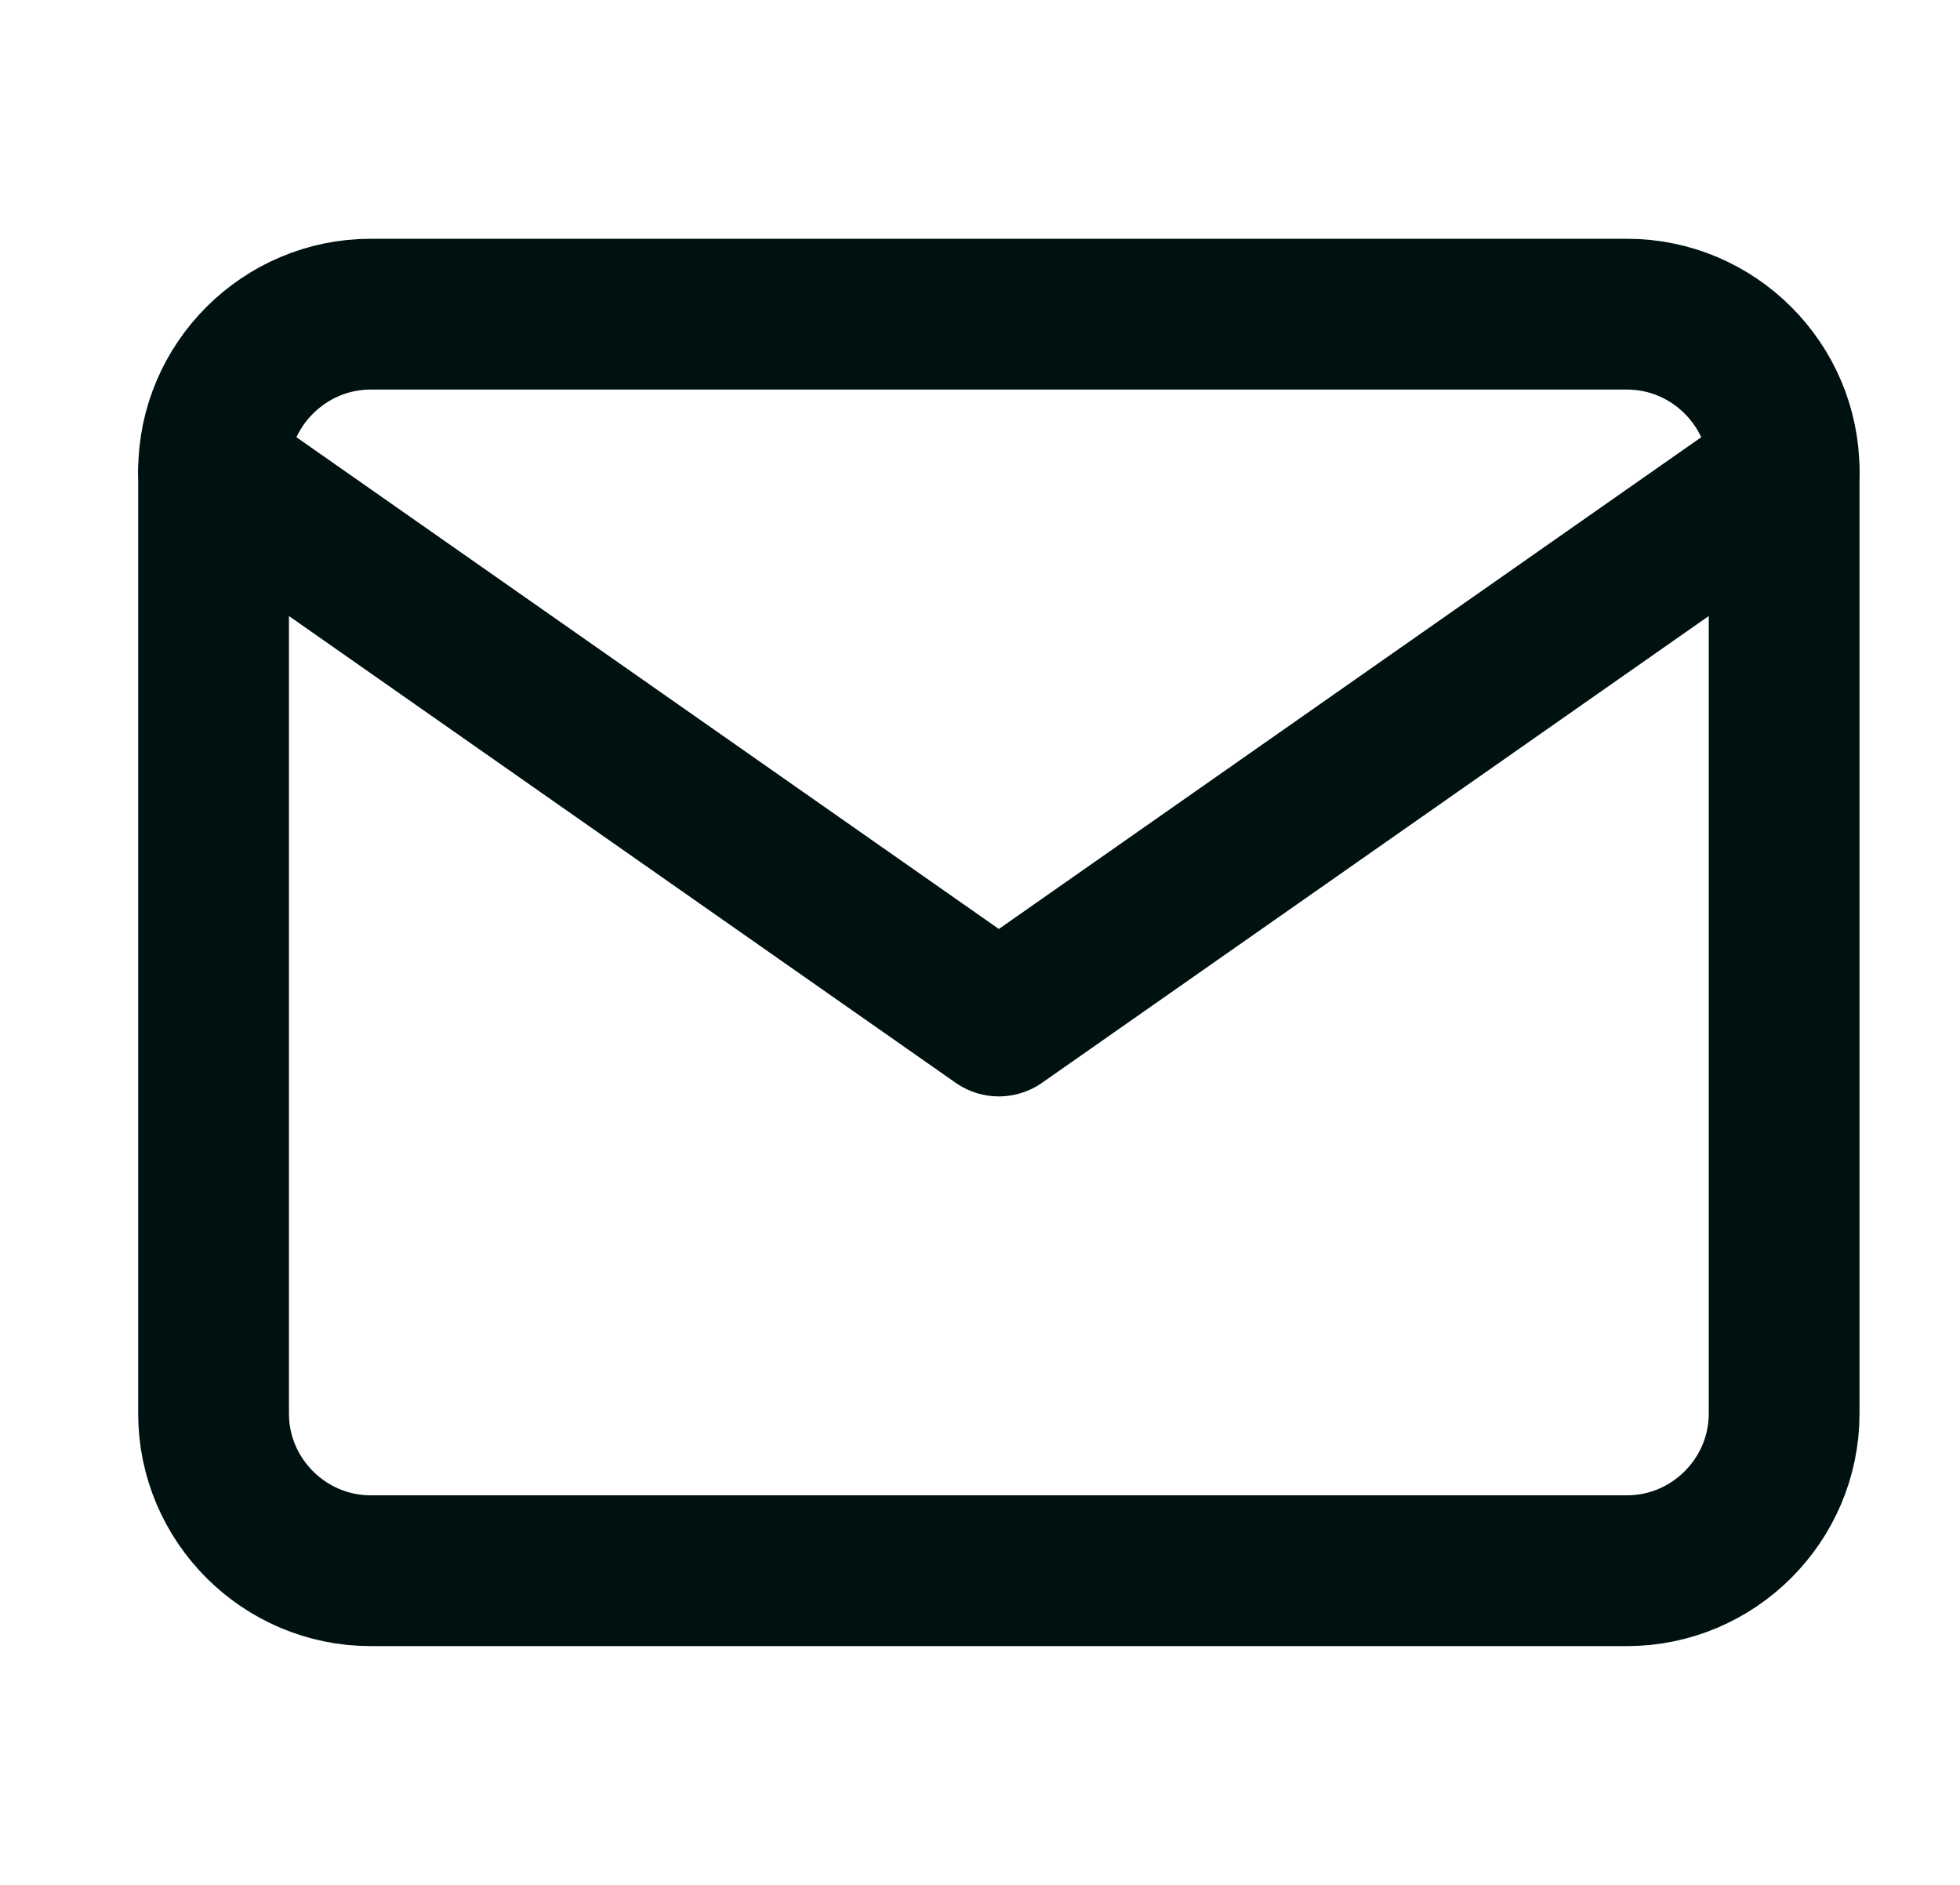
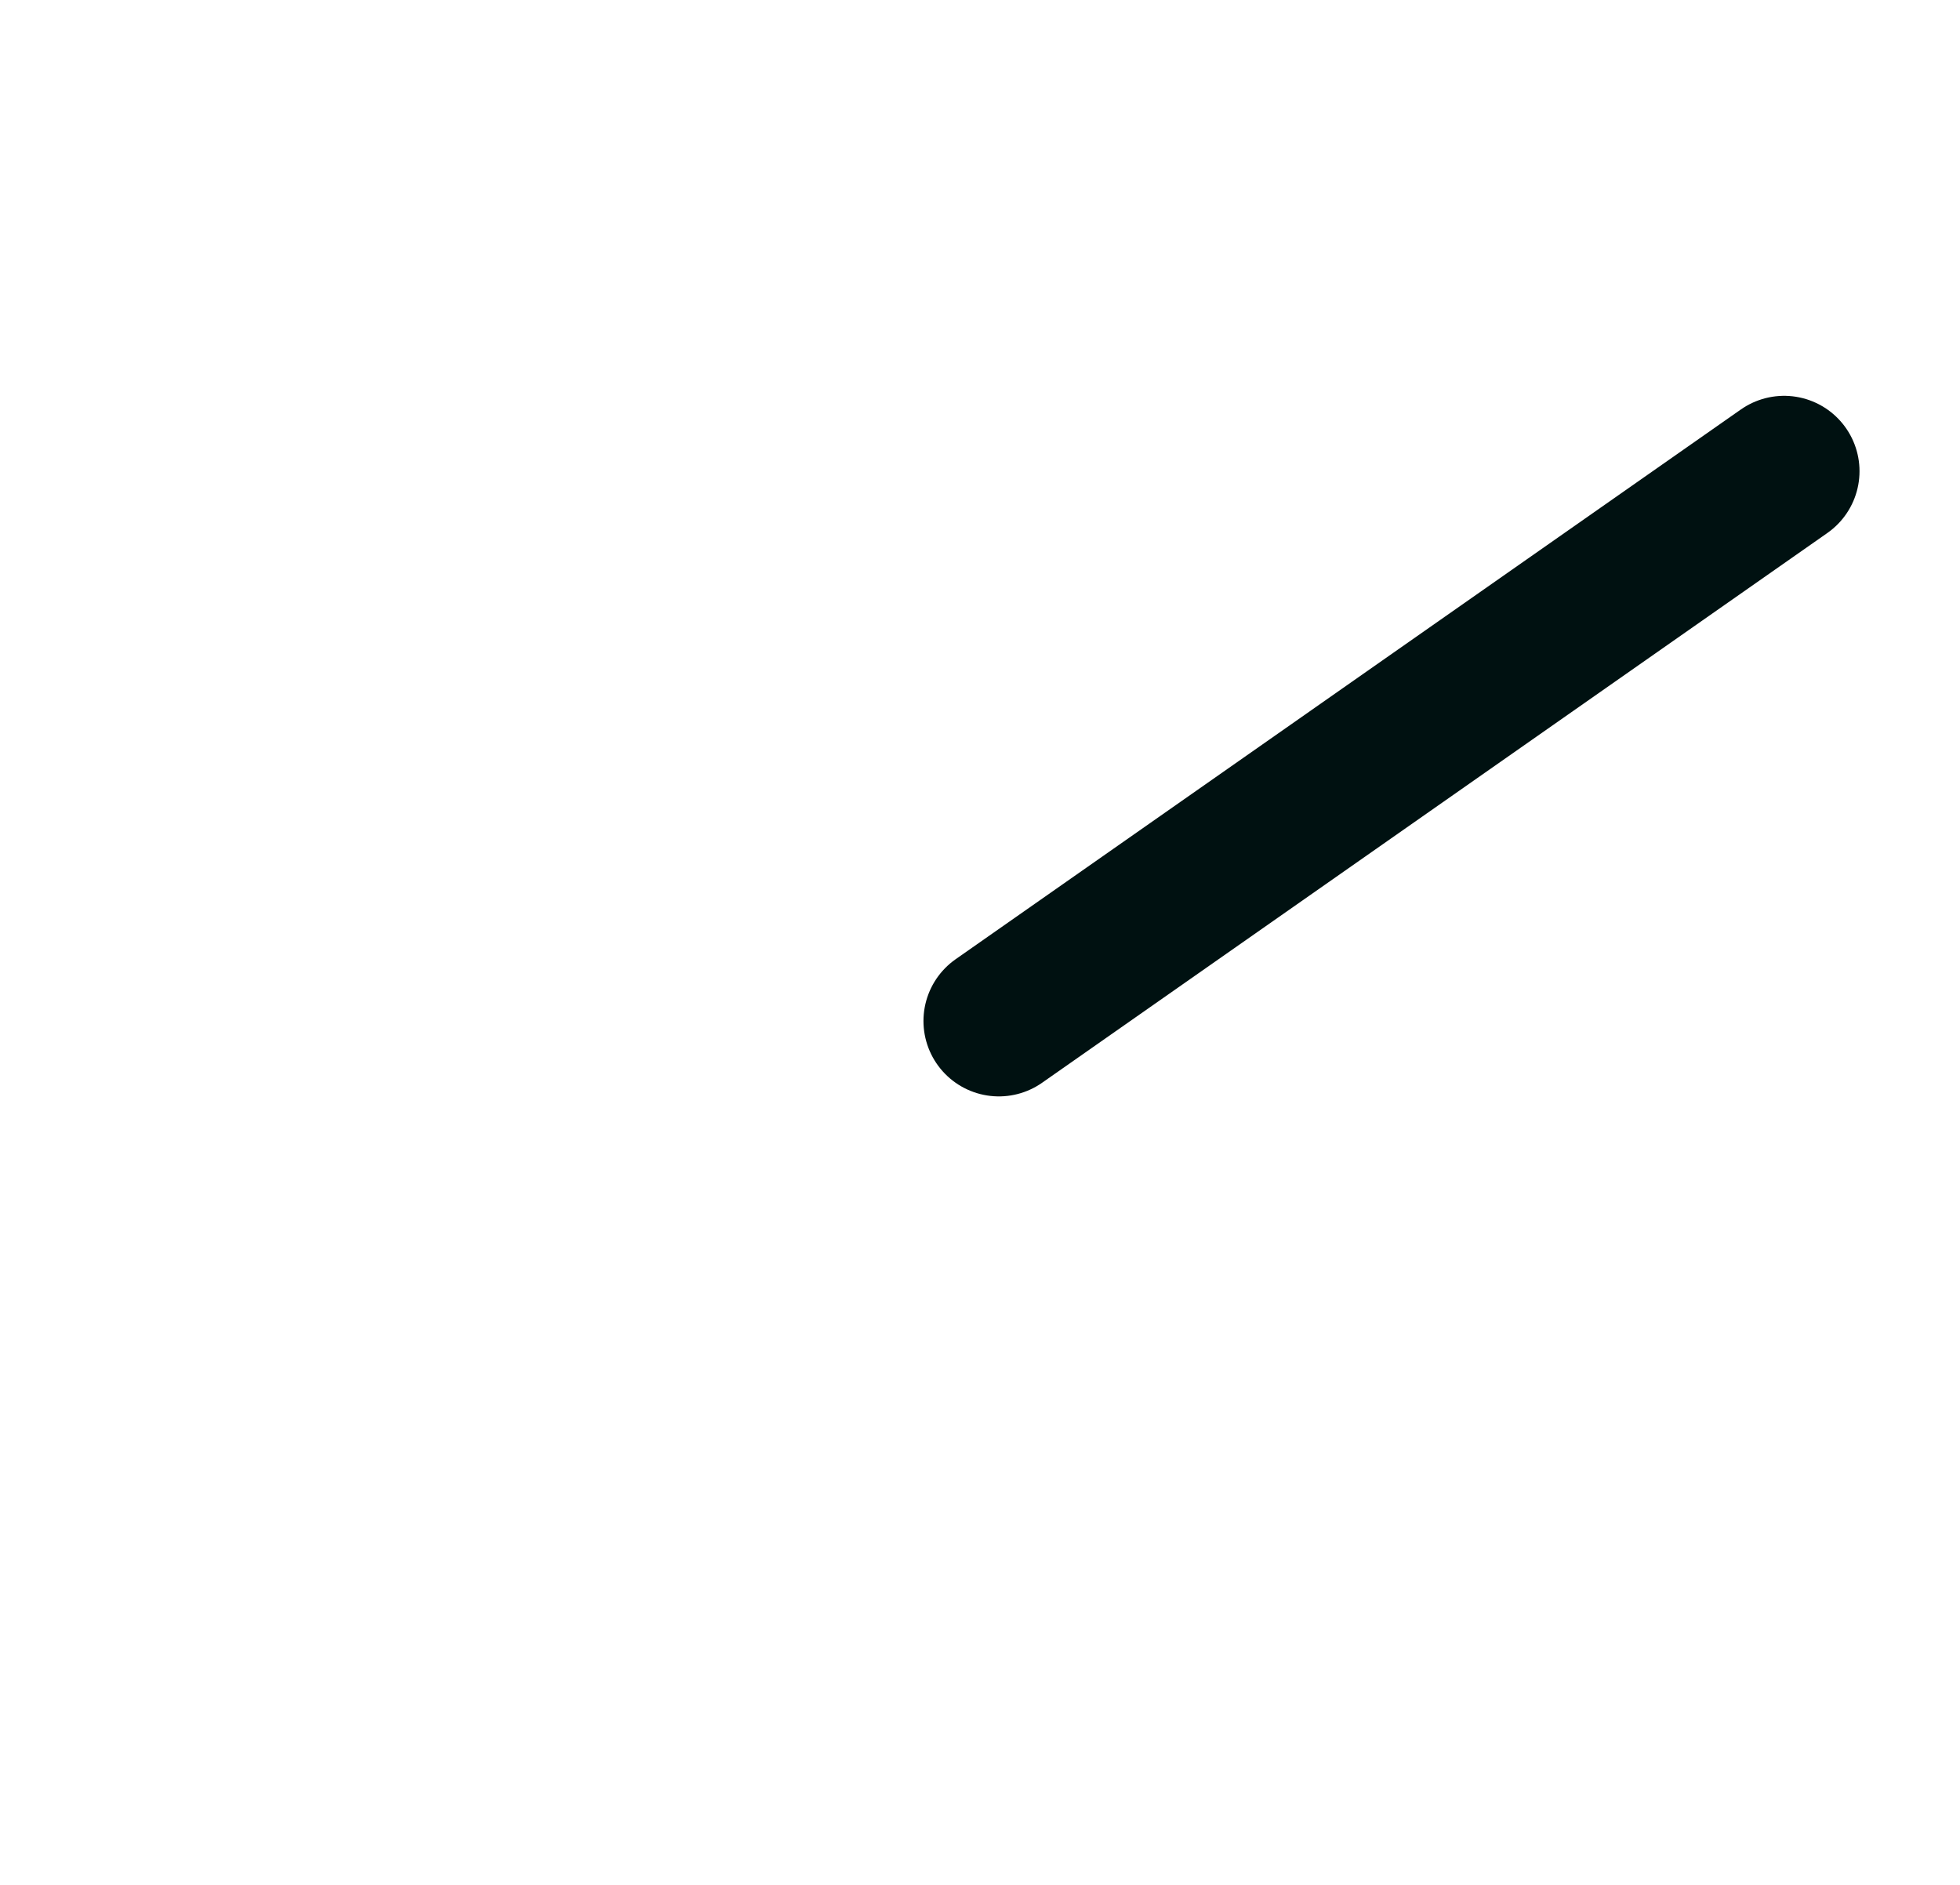
<svg xmlns="http://www.w3.org/2000/svg" width="26" height="25" viewBox="0 0 26 25" fill="none">
  <g id="mail 1">
-     <path id="Vector" d="M4.917 4.167H21.583C22.729 4.167 23.667 5.104 23.667 6.25V18.75C23.667 19.896 22.729 20.833 21.583 20.833H4.917C3.771 20.833 2.833 19.896 2.833 18.75V6.25C2.833 5.104 3.771 4.167 4.917 4.167Z" stroke="#001111" stroke-width="2" stroke-linecap="round" stroke-linejoin="round" />
-     <path id="Vector_2" d="M23.667 6.25L13.25 13.542L2.833 6.25" stroke="#001111" stroke-width="2" stroke-linecap="round" stroke-linejoin="round" />
+     <path id="Vector_2" d="M23.667 6.25L13.25 13.542" stroke="#001111" stroke-width="2" stroke-linecap="round" stroke-linejoin="round" />
  </g>
</svg>